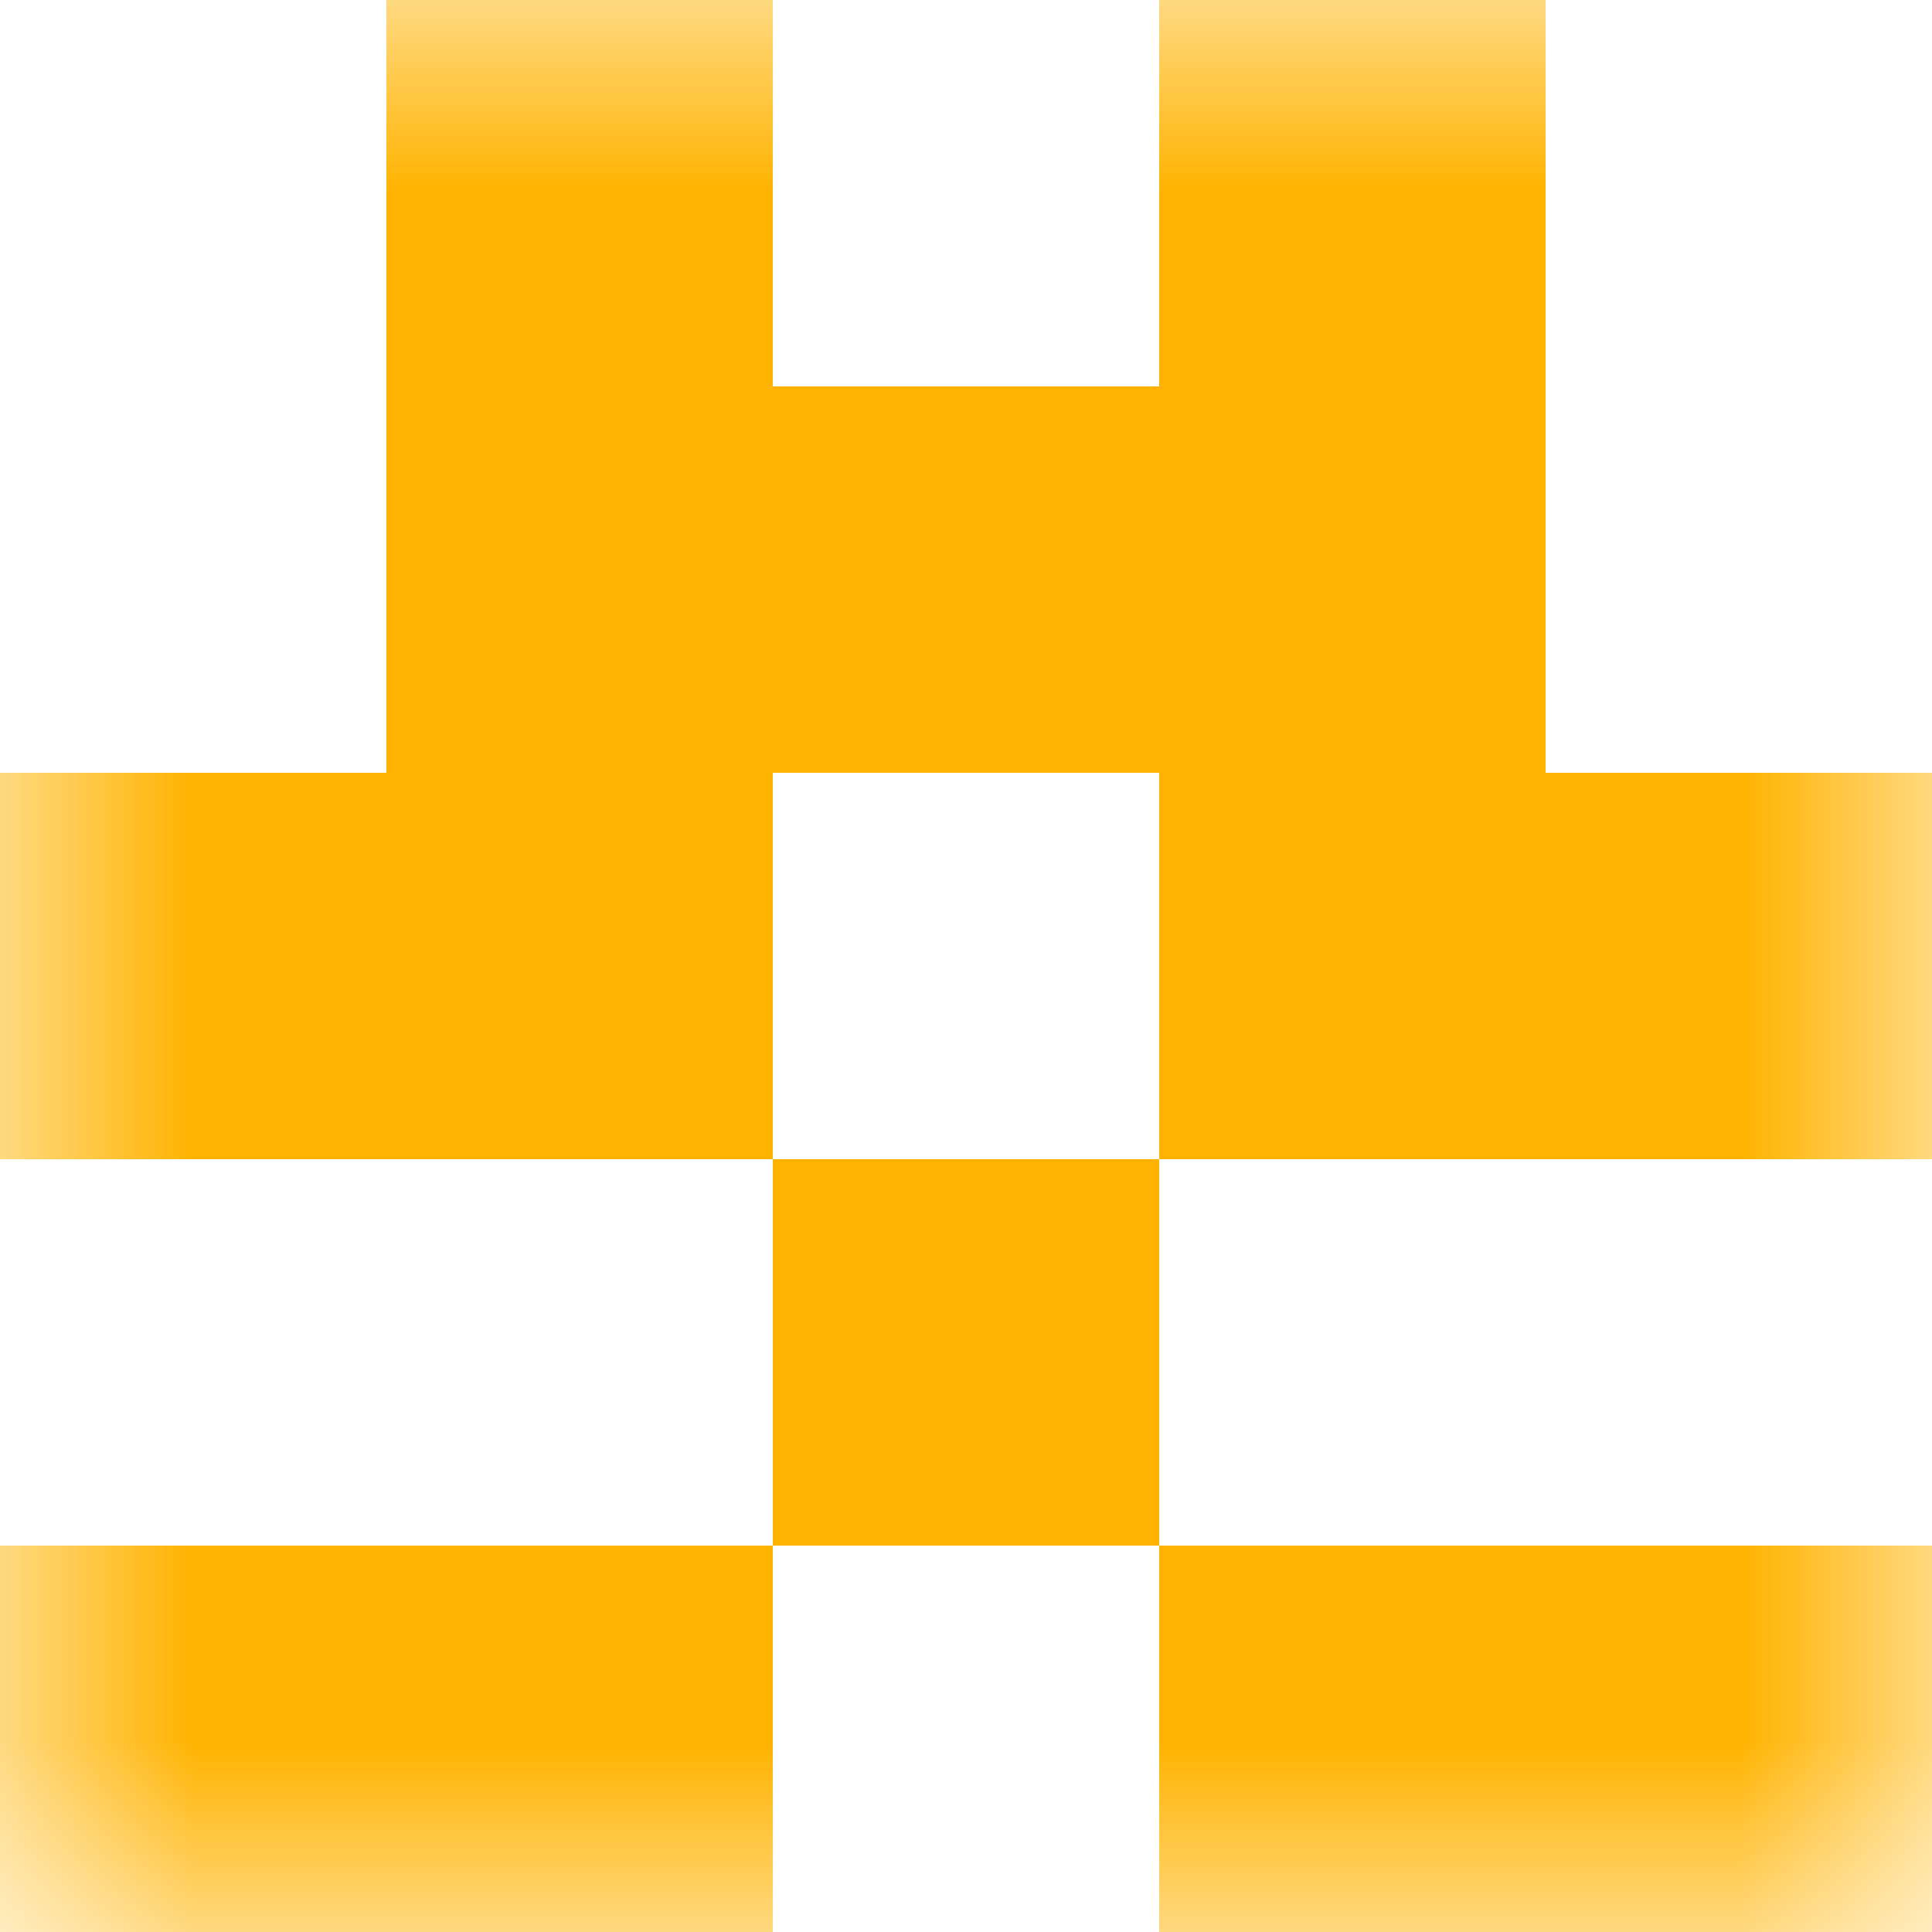
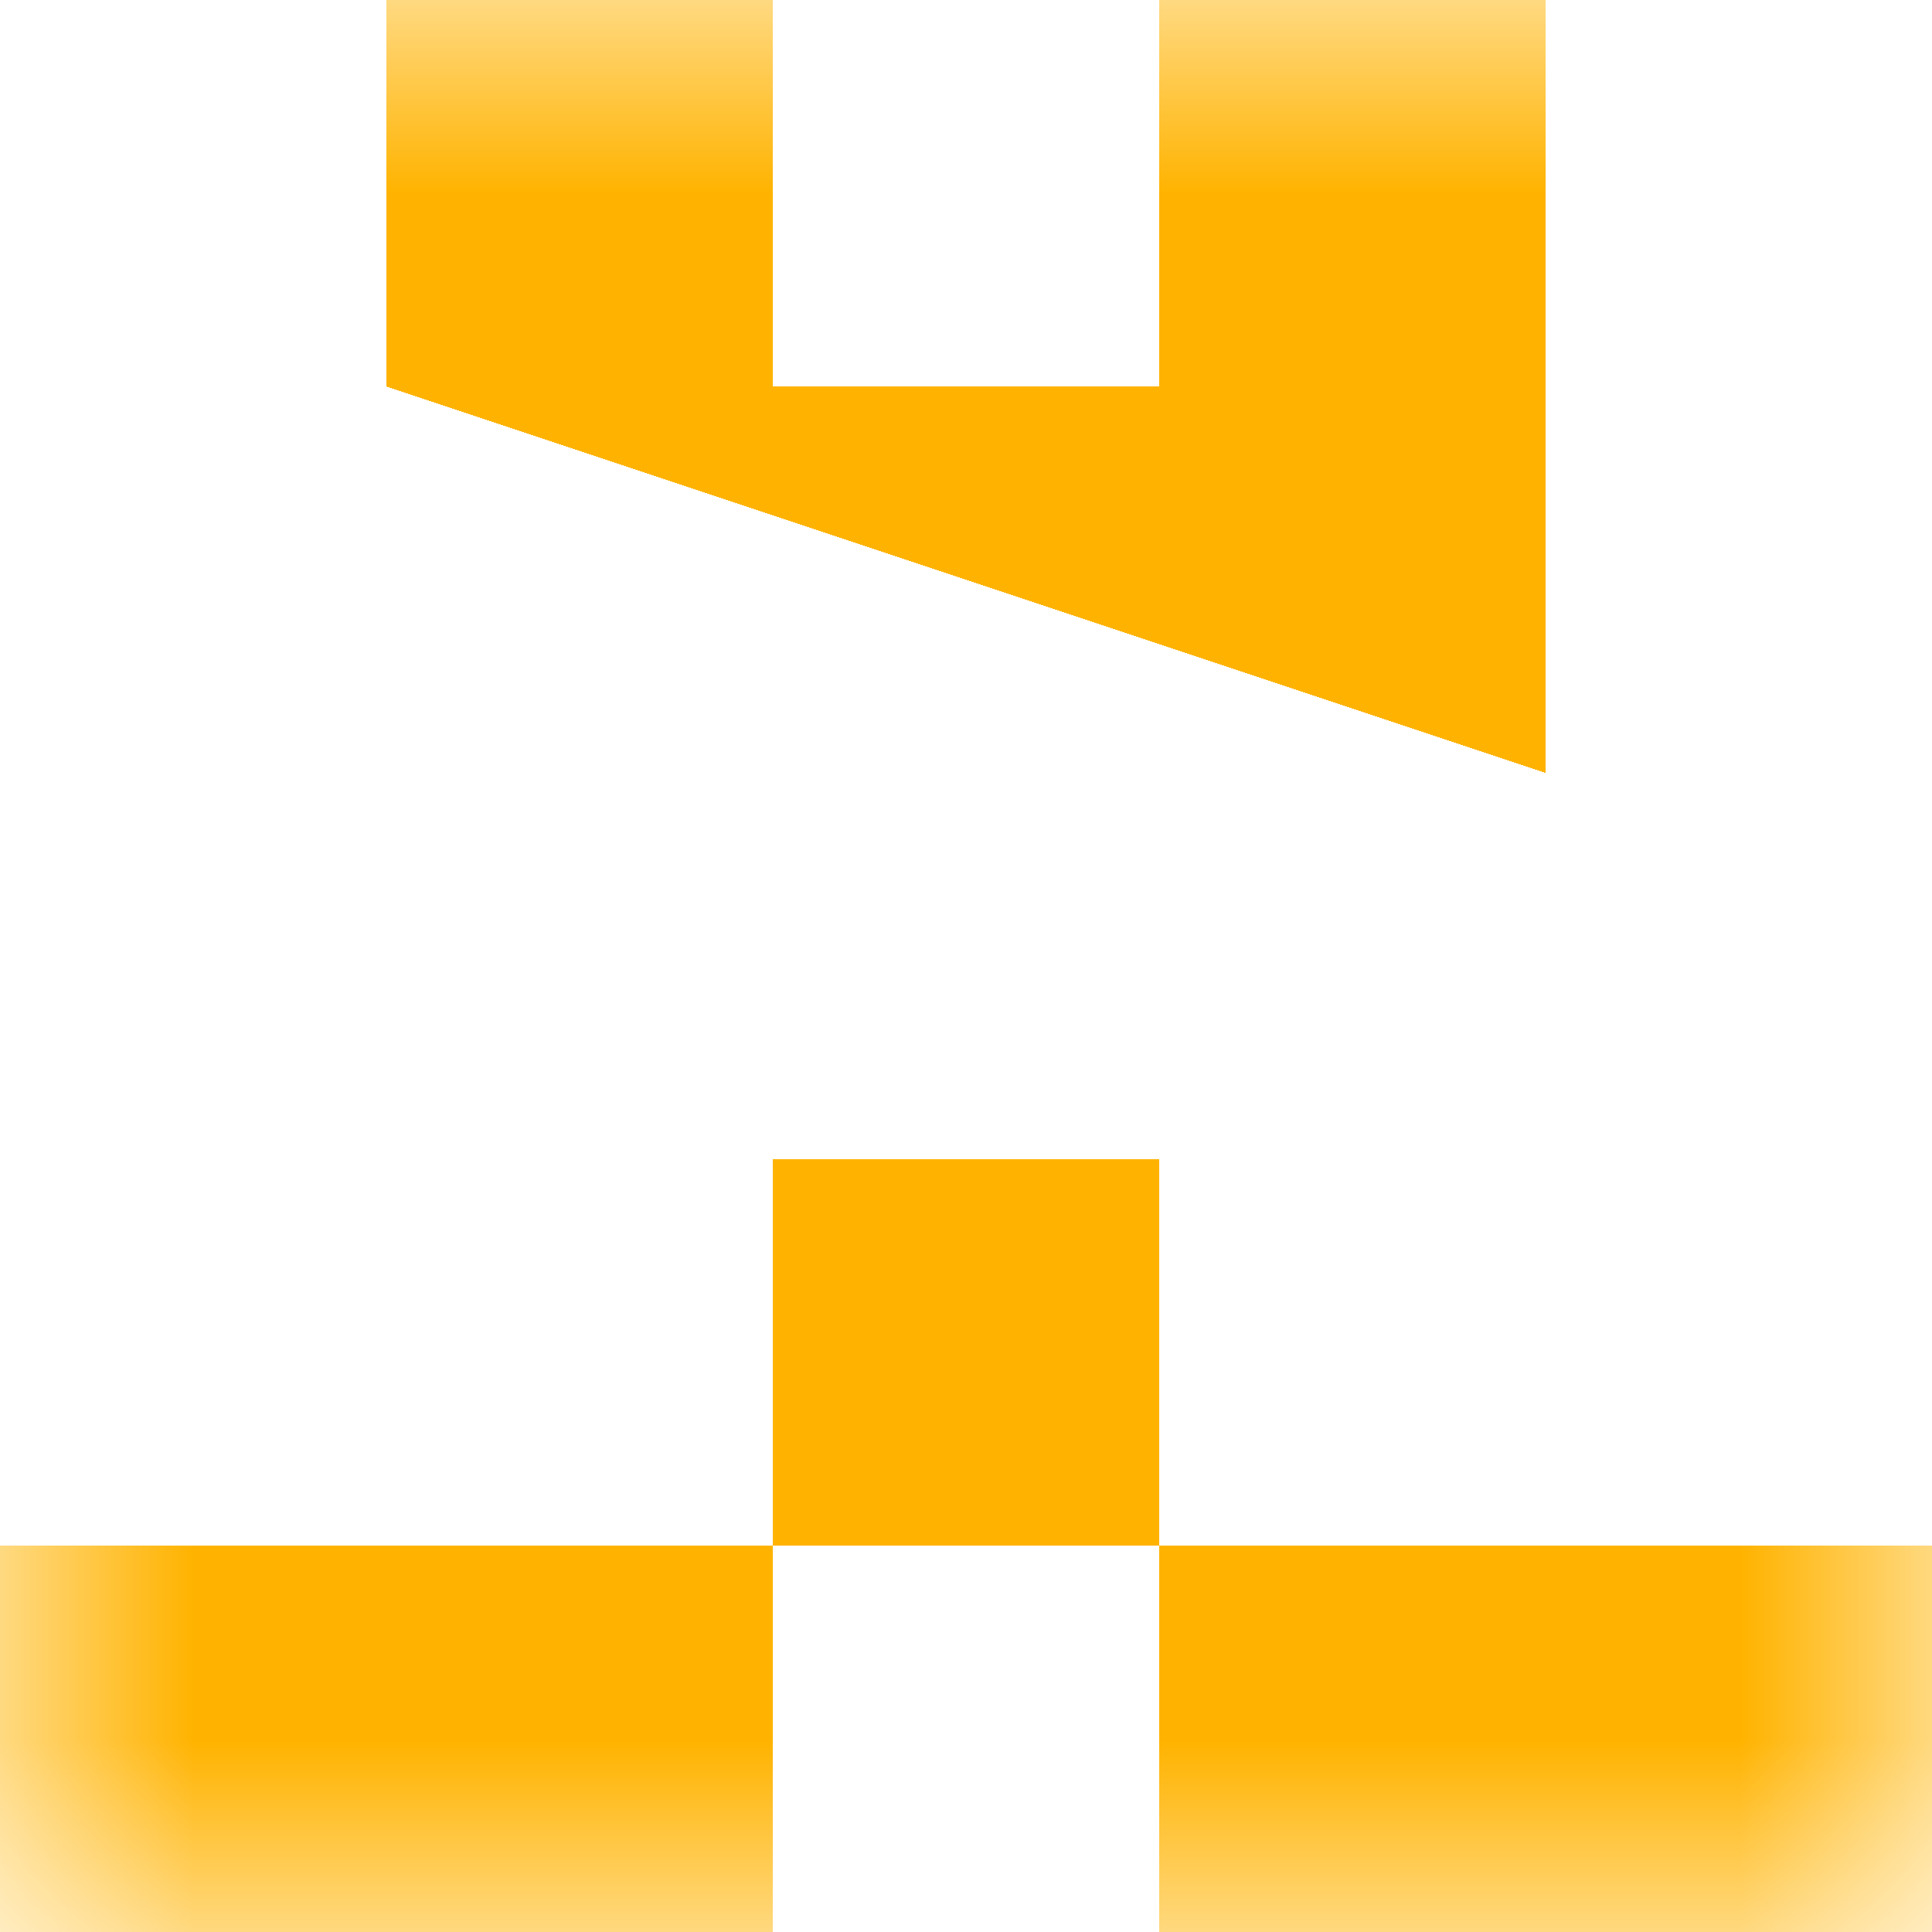
<svg xmlns="http://www.w3.org/2000/svg" viewBox="0 0 5 5" fill="none" shape-rendering="crispEdges">
  <mask id="viewboxMask">
    <rect width="5" height="5" rx="0" ry="0" x="0" y="0" fill="#fff" />
  </mask>
  <g mask="url(#viewboxMask)">
    <path d="M2 0H1v1h1V0ZM4 0H3v1h1V0Z" fill="#ffb300" />
-     <path fill="#ffb300" d="M1 1h3v1H1z" />
-     <path d="M2 2H0v1h2V2ZM5 2H3v1h2V2Z" fill="#ffb300" />
+     <path fill="#ffb300" d="M1 1h3v1z" />
    <path fill="#ffb300" d="M2 3h1v1H2z" />
    <path d="M2 4H0v1h2V4ZM5 4H3v1h2V4Z" fill="#ffb300" />
  </g>
</svg>